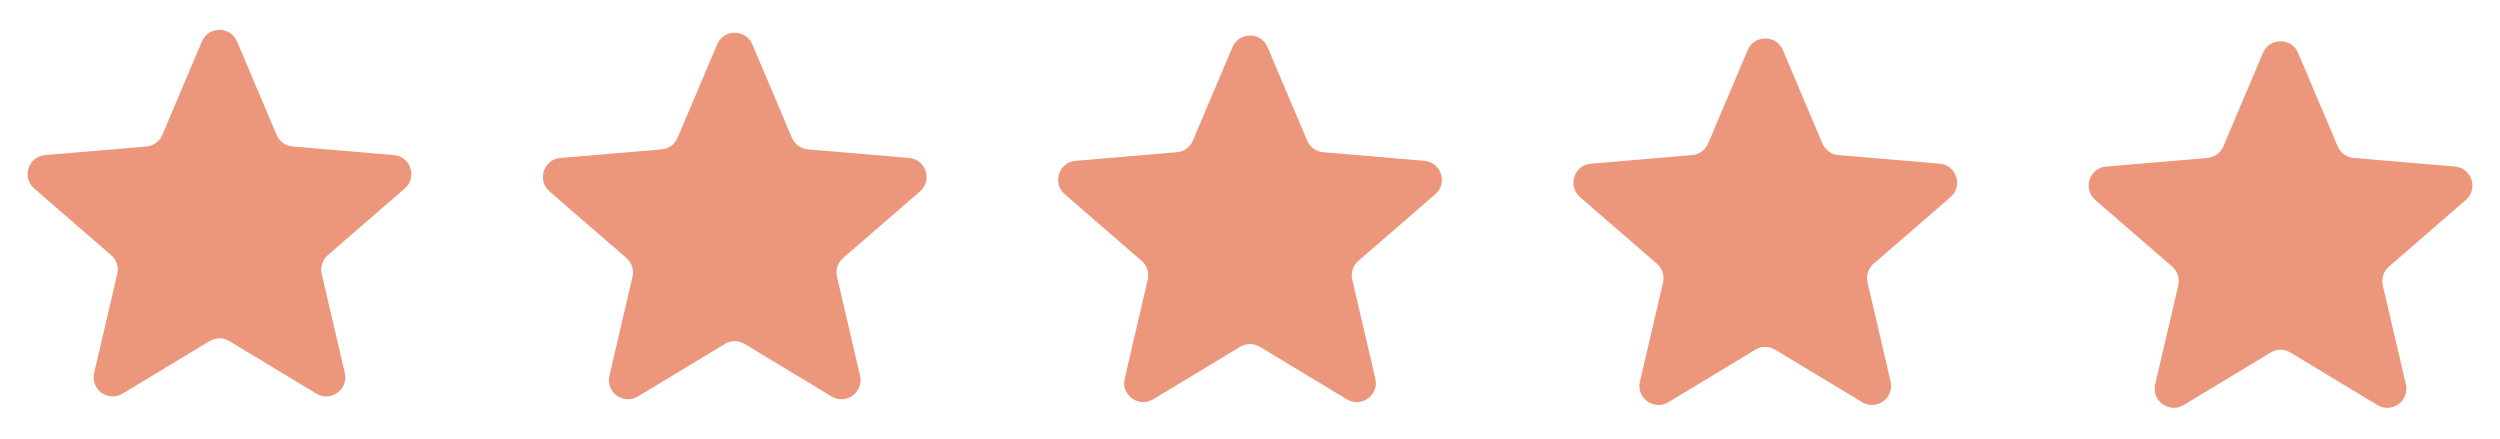
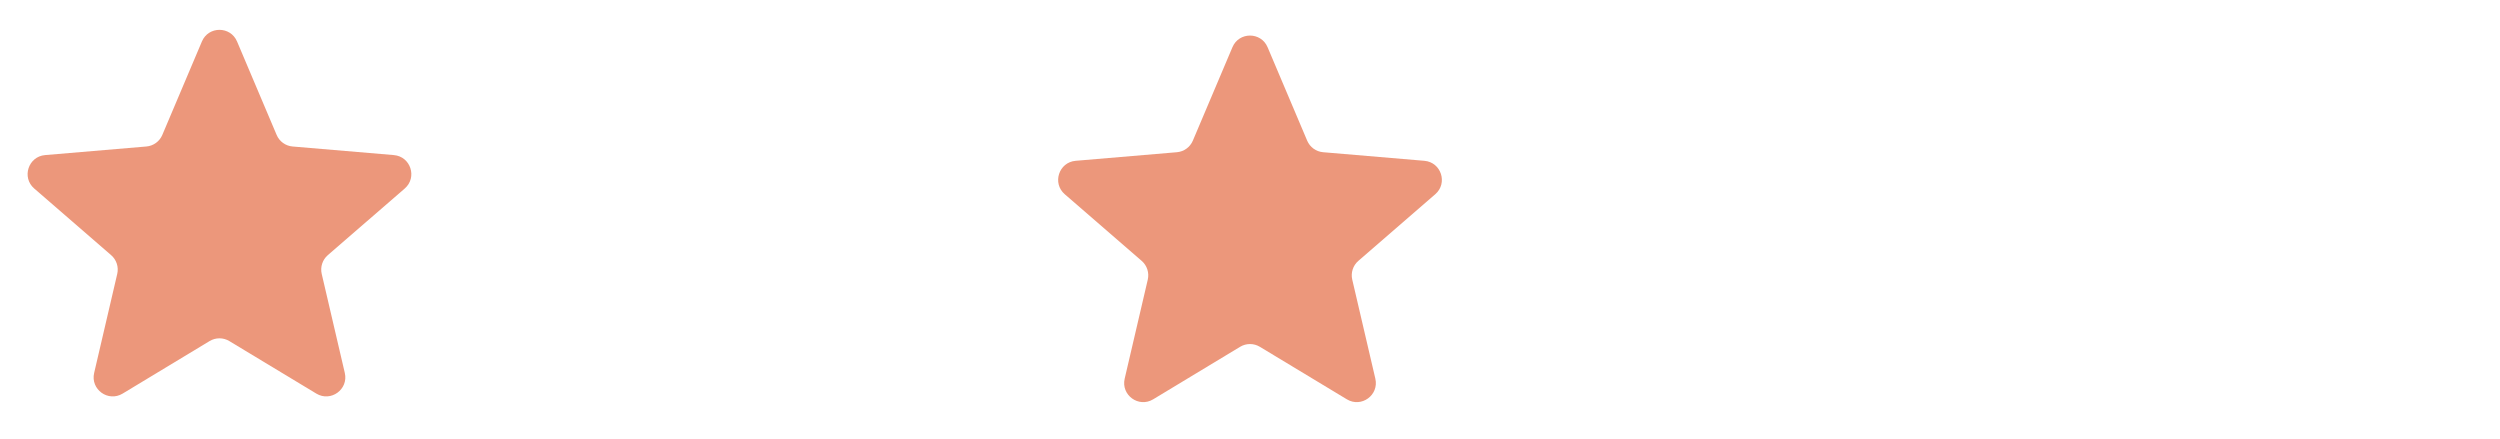
<svg xmlns="http://www.w3.org/2000/svg" fill="none" height="23" viewBox="0 0 131 23" width="131">
  <g fill="#ec977b">
    <path d="m10.983 17.872c.318-.192.716-.192 1.033 0l4.561 2.753c.757.457 1.692-.222 1.491-1.083l-1.21-5.189c-.084-.361.038-.74.319-.983l4.031-3.492c.669-.579.311-1.677-.57-1.752l-5.306-.45c-.37-.031-.692-.265-.836-.606l-2.075-4.897c-.345-.813-1.497-.813-1.841 0l-2.075 4.897c-.145.342-.467.575-.836.606l-5.306.45c-.881.075-1.239 1.173-.57 1.752l4.031 3.492c.281.243.403.622.319.983l-1.21 5.189c-.201.862.733 1.54 1.491 1.083z" />
-     <path d="m37.983 18.022c.318-.192.716-.192 1.033 0l4.561 2.753c.757.457 1.692-.222 1.491-1.083l-1.21-5.189c-.084-.361.038-.74.319-.983l4.031-3.492c.669-.579.311-1.677-.57-1.752l-5.306-.45c-.37-.031-.692-.265-.836-.606l-2.075-4.897c-.345-.813-1.497-.813-1.841 0l-2.075 4.897c-.145.342-.467.575-.836.606l-5.306.45c-.881.075-1.239 1.173-.57 1.752l4.031 3.492c.281.243.403.622.319.983l-1.21 5.189c-.201.862.733 1.54 1.491 1.083z" />
    <path d="m64.983 18.172c.318-.192.716-.192 1.033 0l4.561 2.753c.757.457 1.692-.222 1.491-1.083l-1.21-5.189c-.084-.361.038-.74.319-.983l4.031-3.492c.669-.579.311-1.677-.57-1.752l-5.306-.45c-.37-.031-.692-.265-.836-.606l-2.075-4.897c-.345-.813-1.497-.813-1.841 0l-2.075 4.897c-.145.342-.467.575-.836.606l-5.306.45c-.881.075-1.239 1.173-.57 1.752l4.031 3.492c.281.243.403.622.319.983l-1.21 5.189c-.201.861.733 1.54 1.491 1.083z" />
-     <path d="m91.983 18.322c.318-.192.716-.192 1.033 0l4.561 2.753c.757.457 1.692-.222 1.491-1.083l-1.21-5.189c-.084-.361.038-.74.319-.983l4.032-3.492c.668-.579.311-1.677-.571-1.752l-5.306-.45c-.37-.031-.692-.265-.836-.606l-2.075-4.897c-.345-.813-1.497-.813-1.841 0l-2.075 4.897c-.145.342-.467.575-.836.606l-5.306.45c-.881.075-1.239 1.173-.57 1.752l4.031 3.492c.281.243.403.622.319.983l-1.21 5.189c-.201.861.733 1.54 1.491 1.083z" />
-     <path d="m118.983 18.472c.318-.192.716-.192 1.034 0l4.561 2.753c.757.457 1.692-.222 1.491-1.083l-1.211-5.189c-.084-.361.039-.74.319-.983l4.032-3.492c.668-.579.311-1.677-.571-1.752l-5.306-.45c-.369-.031-.691-.265-.836-.606l-2.075-4.897c-.345-.813-1.497-.813-1.842 0l-2.075 4.897c-.145.342-.467.575-.836.606l-5.306.45c-.882.075-1.239 1.173-.571 1.752l4.032 3.492c.28.243.403.622.319.983l-1.211 5.189c-.201.861.734 1.54 1.491 1.083z" />
  </g>
</svg>